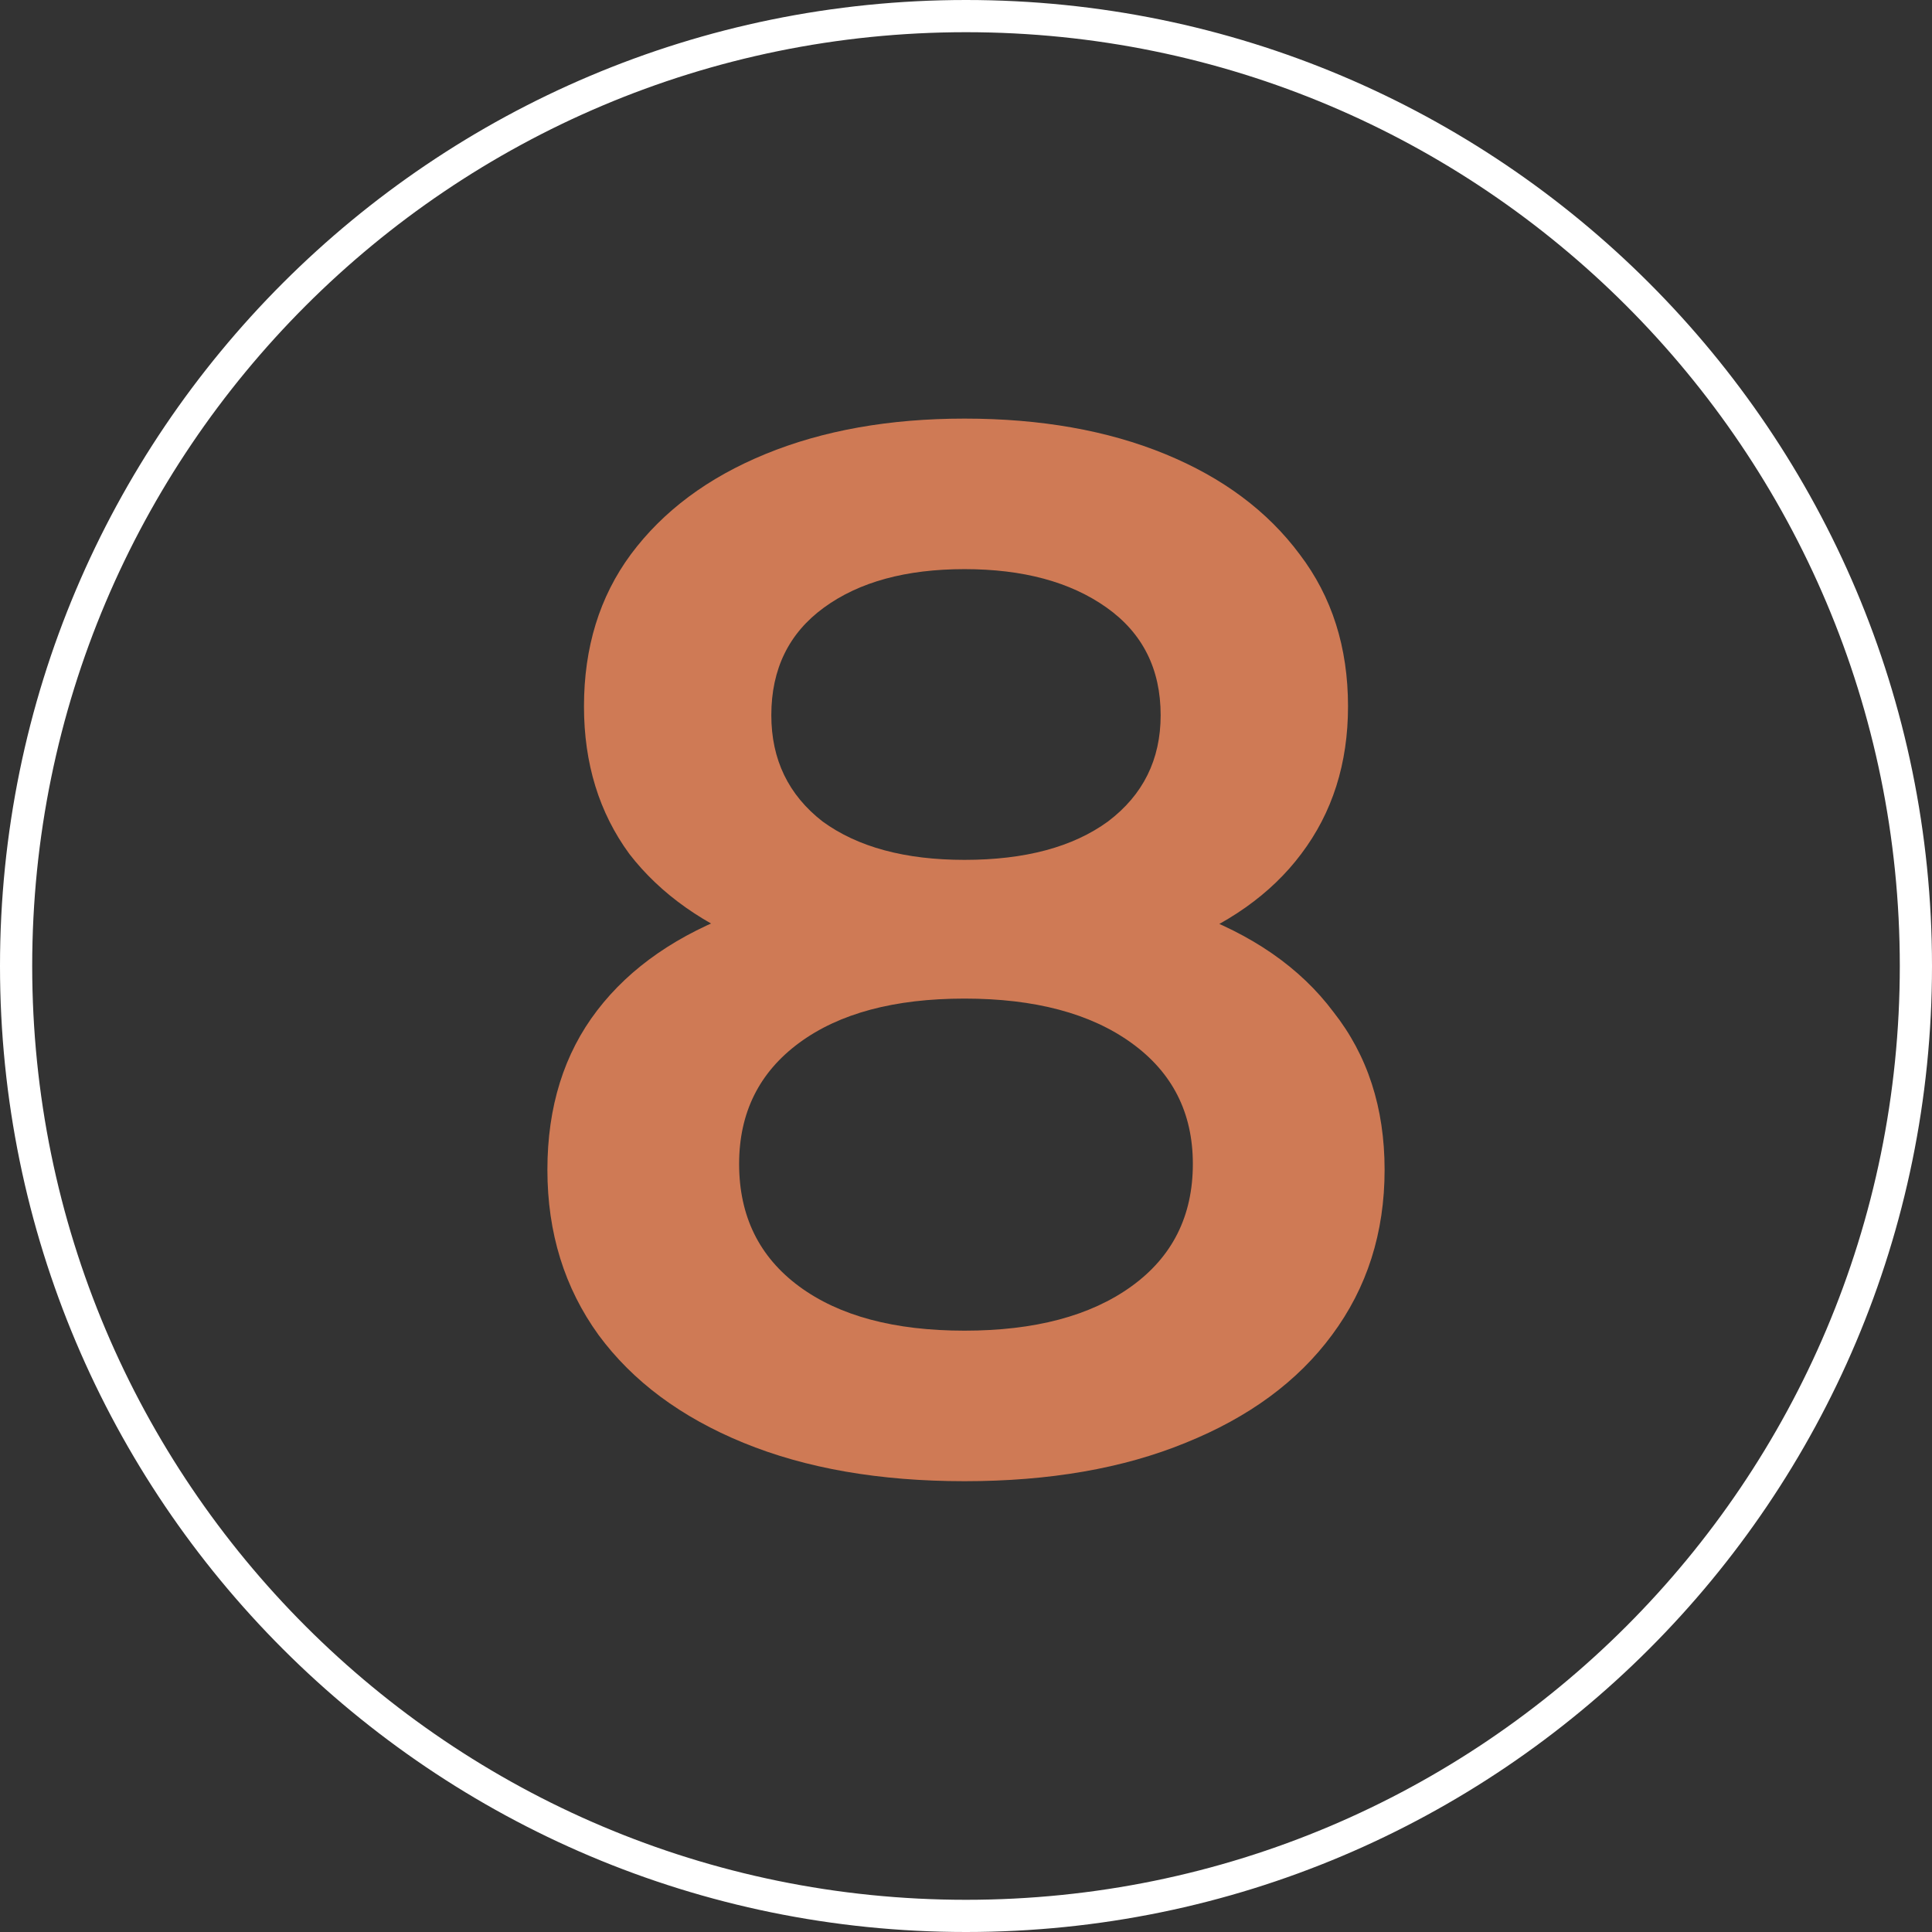
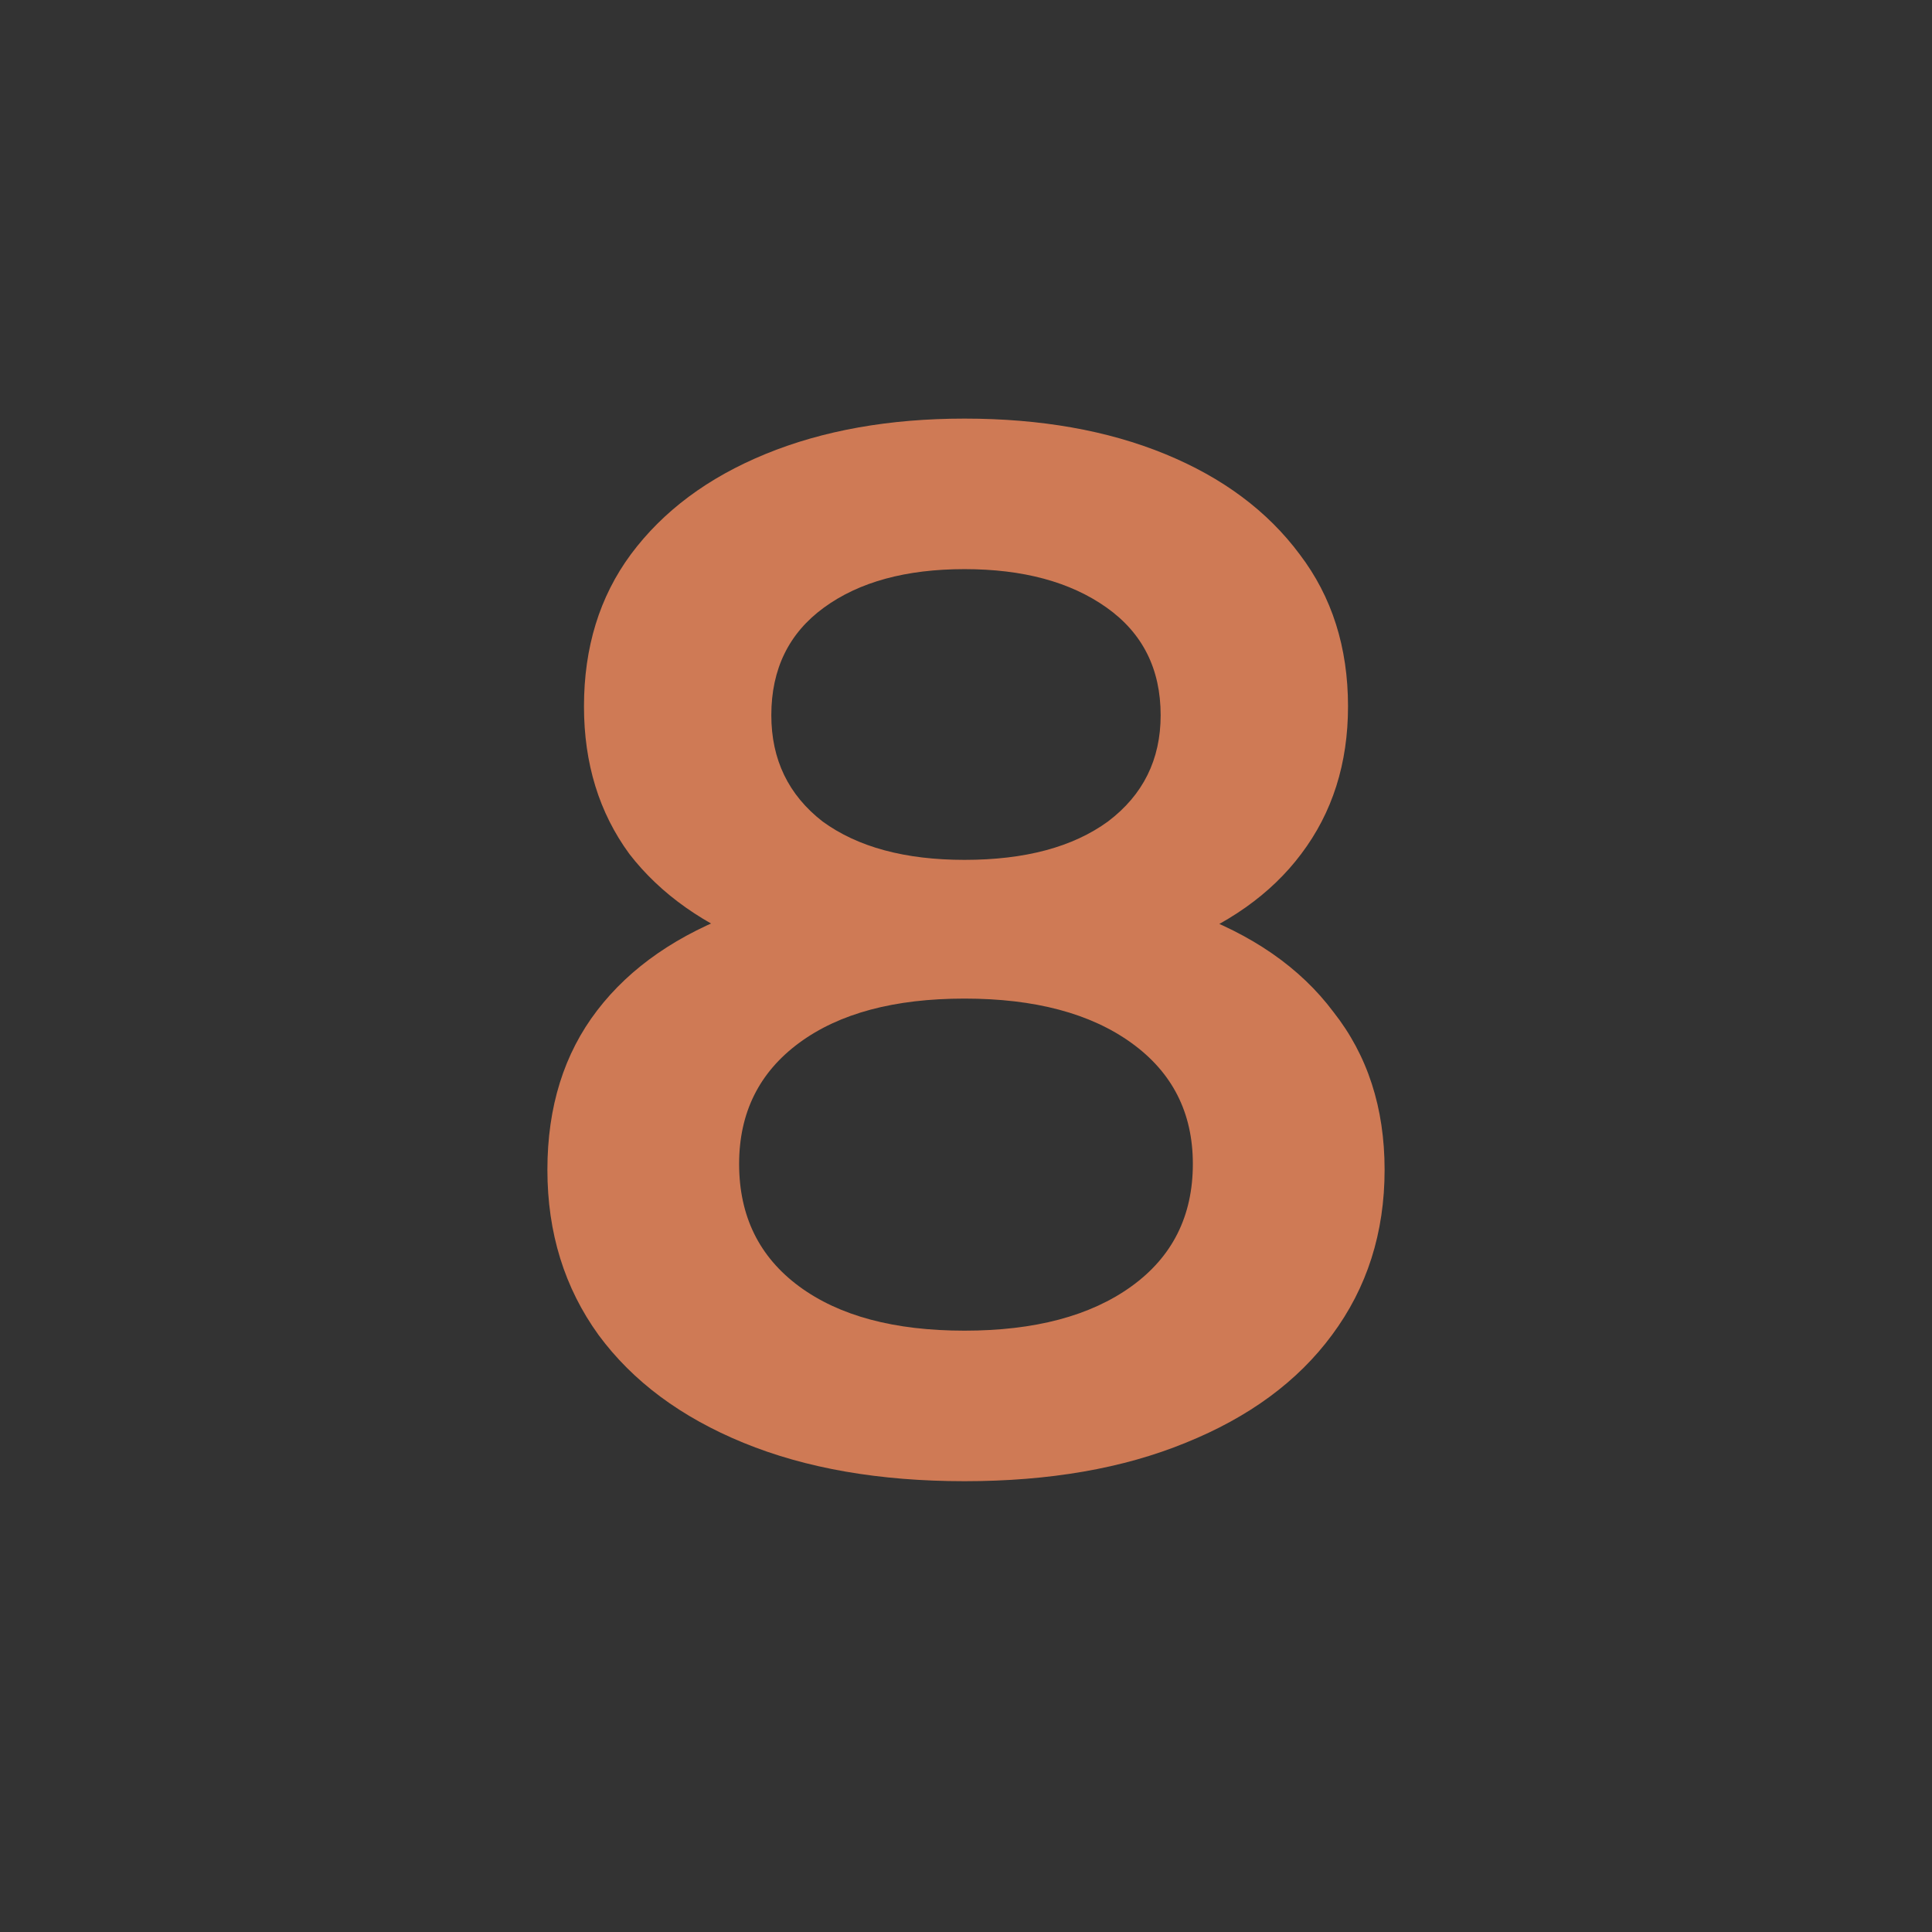
<svg xmlns="http://www.w3.org/2000/svg" viewBox="0 0 60.00 60.00" data-guides="{&quot;vertical&quot;:[],&quot;horizontal&quot;:[]}">
  <rect x="0" y="0" width="60.00" height="60.00" fill="#333333" stroke="none" />
  <defs />
-   <path stroke="#ffffff" cx="30" cy="30" r="29.5" id="tSvg3655eee499" title="Ellipse 1" fill="none" fill-opacity="1" stroke-opacity="1" d="M30 0.5C46.292 0.5 59.5 13.708 59.5 30C59.5 46.292 46.292 59.5 30 59.5C13.708 59.5 0.5 46.292 0.5 30C0.5 13.708 13.708 0.5 30 0.5Z" style="transform-origin: 30px 30px;" />
  <path fill="#cf7a55" stroke="none" fill-opacity="1" stroke-width="1" stroke-opacity="1" id="tSvg8e49797a8c" title="Path 2" d="M29.954 46C27.318 46 25.03 45.603 23.091 44.808C21.151 44.014 19.651 42.899 18.591 41.462C17.53 39.996 17 38.285 17 36.329C17 34.374 17.515 32.724 18.546 31.379C19.576 30.035 21.061 29.011 23 28.308C24.939 27.606 27.258 27.254 29.954 27.254C32.651 27.254 34.97 27.606 36.909 28.308C38.879 29.011 40.379 30.05 41.409 31.425C42.47 32.769 43 34.404 43 36.329C43 38.285 42.455 39.996 41.364 41.462C40.303 42.899 38.788 44.014 36.818 44.808C34.879 45.603 32.591 46 29.954 46ZM29.954 41.325C32.136 41.325 33.864 40.867 35.136 39.95C36.409 39.033 37.045 37.765 37.045 36.146C37.045 34.557 36.409 33.304 35.136 32.388C33.864 31.471 32.136 31.012 29.954 31.012C27.773 31.012 26.061 31.471 24.818 32.388C23.576 33.304 22.954 34.557 22.954 36.146C22.954 37.765 23.576 39.033 24.818 39.95C26.061 40.867 27.773 41.325 29.954 41.325ZM29.954 30.371C27.5 30.371 25.394 30.05 23.636 29.408C21.879 28.736 20.515 27.774 19.546 26.521C18.606 25.238 18.136 23.71 18.136 21.938C18.136 20.104 18.621 18.531 19.591 17.217C20.591 15.872 21.985 14.833 23.773 14.1C25.561 13.367 27.621 13 29.954 13C32.318 13 34.394 13.367 36.182 14.1C37.97 14.833 39.364 15.872 40.364 17.217C41.364 18.531 41.864 20.104 41.864 21.938C41.864 23.71 41.379 25.238 40.409 26.521C39.47 27.774 38.106 28.736 36.318 29.408C34.53 30.05 32.409 30.371 29.954 30.371ZM29.954 26.704C31.833 26.704 33.318 26.307 34.409 25.512C35.5 24.688 36.045 23.587 36.045 22.212C36.045 20.776 35.485 19.661 34.364 18.867C33.242 18.072 31.773 17.675 29.954 17.675C28.136 17.675 26.682 18.072 25.591 18.867C24.5 19.661 23.954 20.776 23.954 22.212C23.954 23.587 24.485 24.688 25.546 25.512C26.636 26.307 28.106 26.704 29.954 26.704Z" />
</svg>